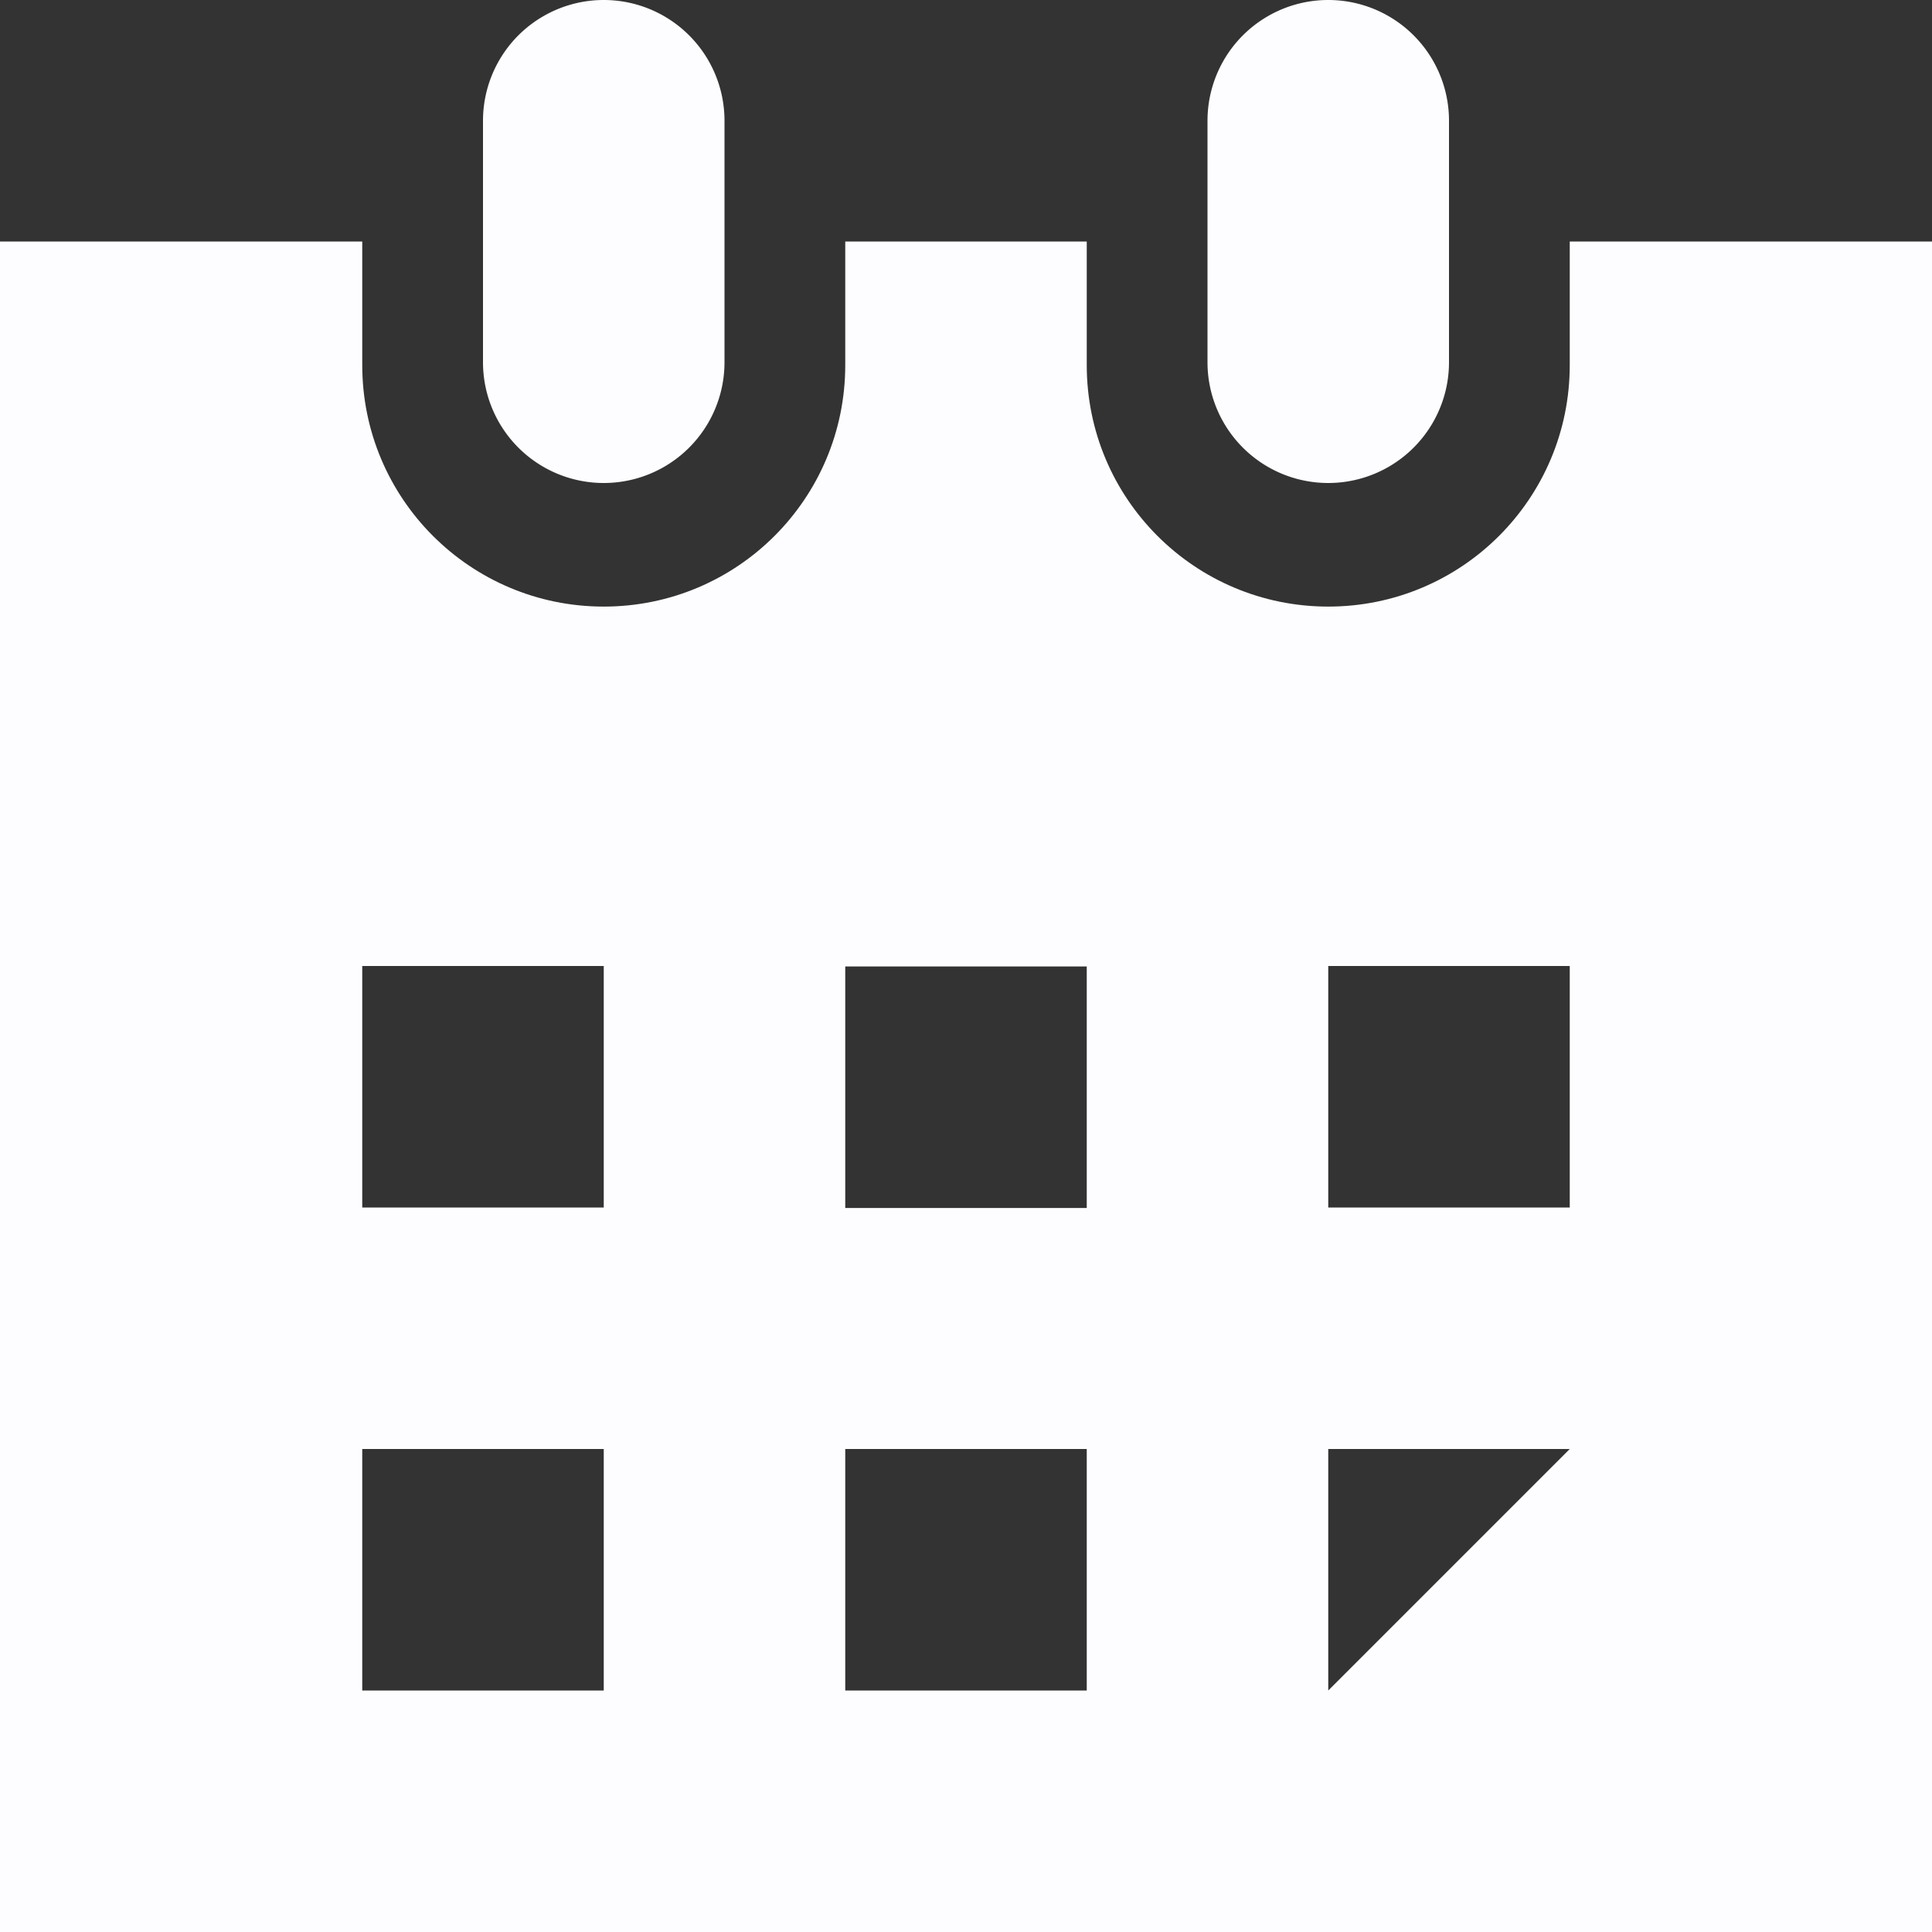
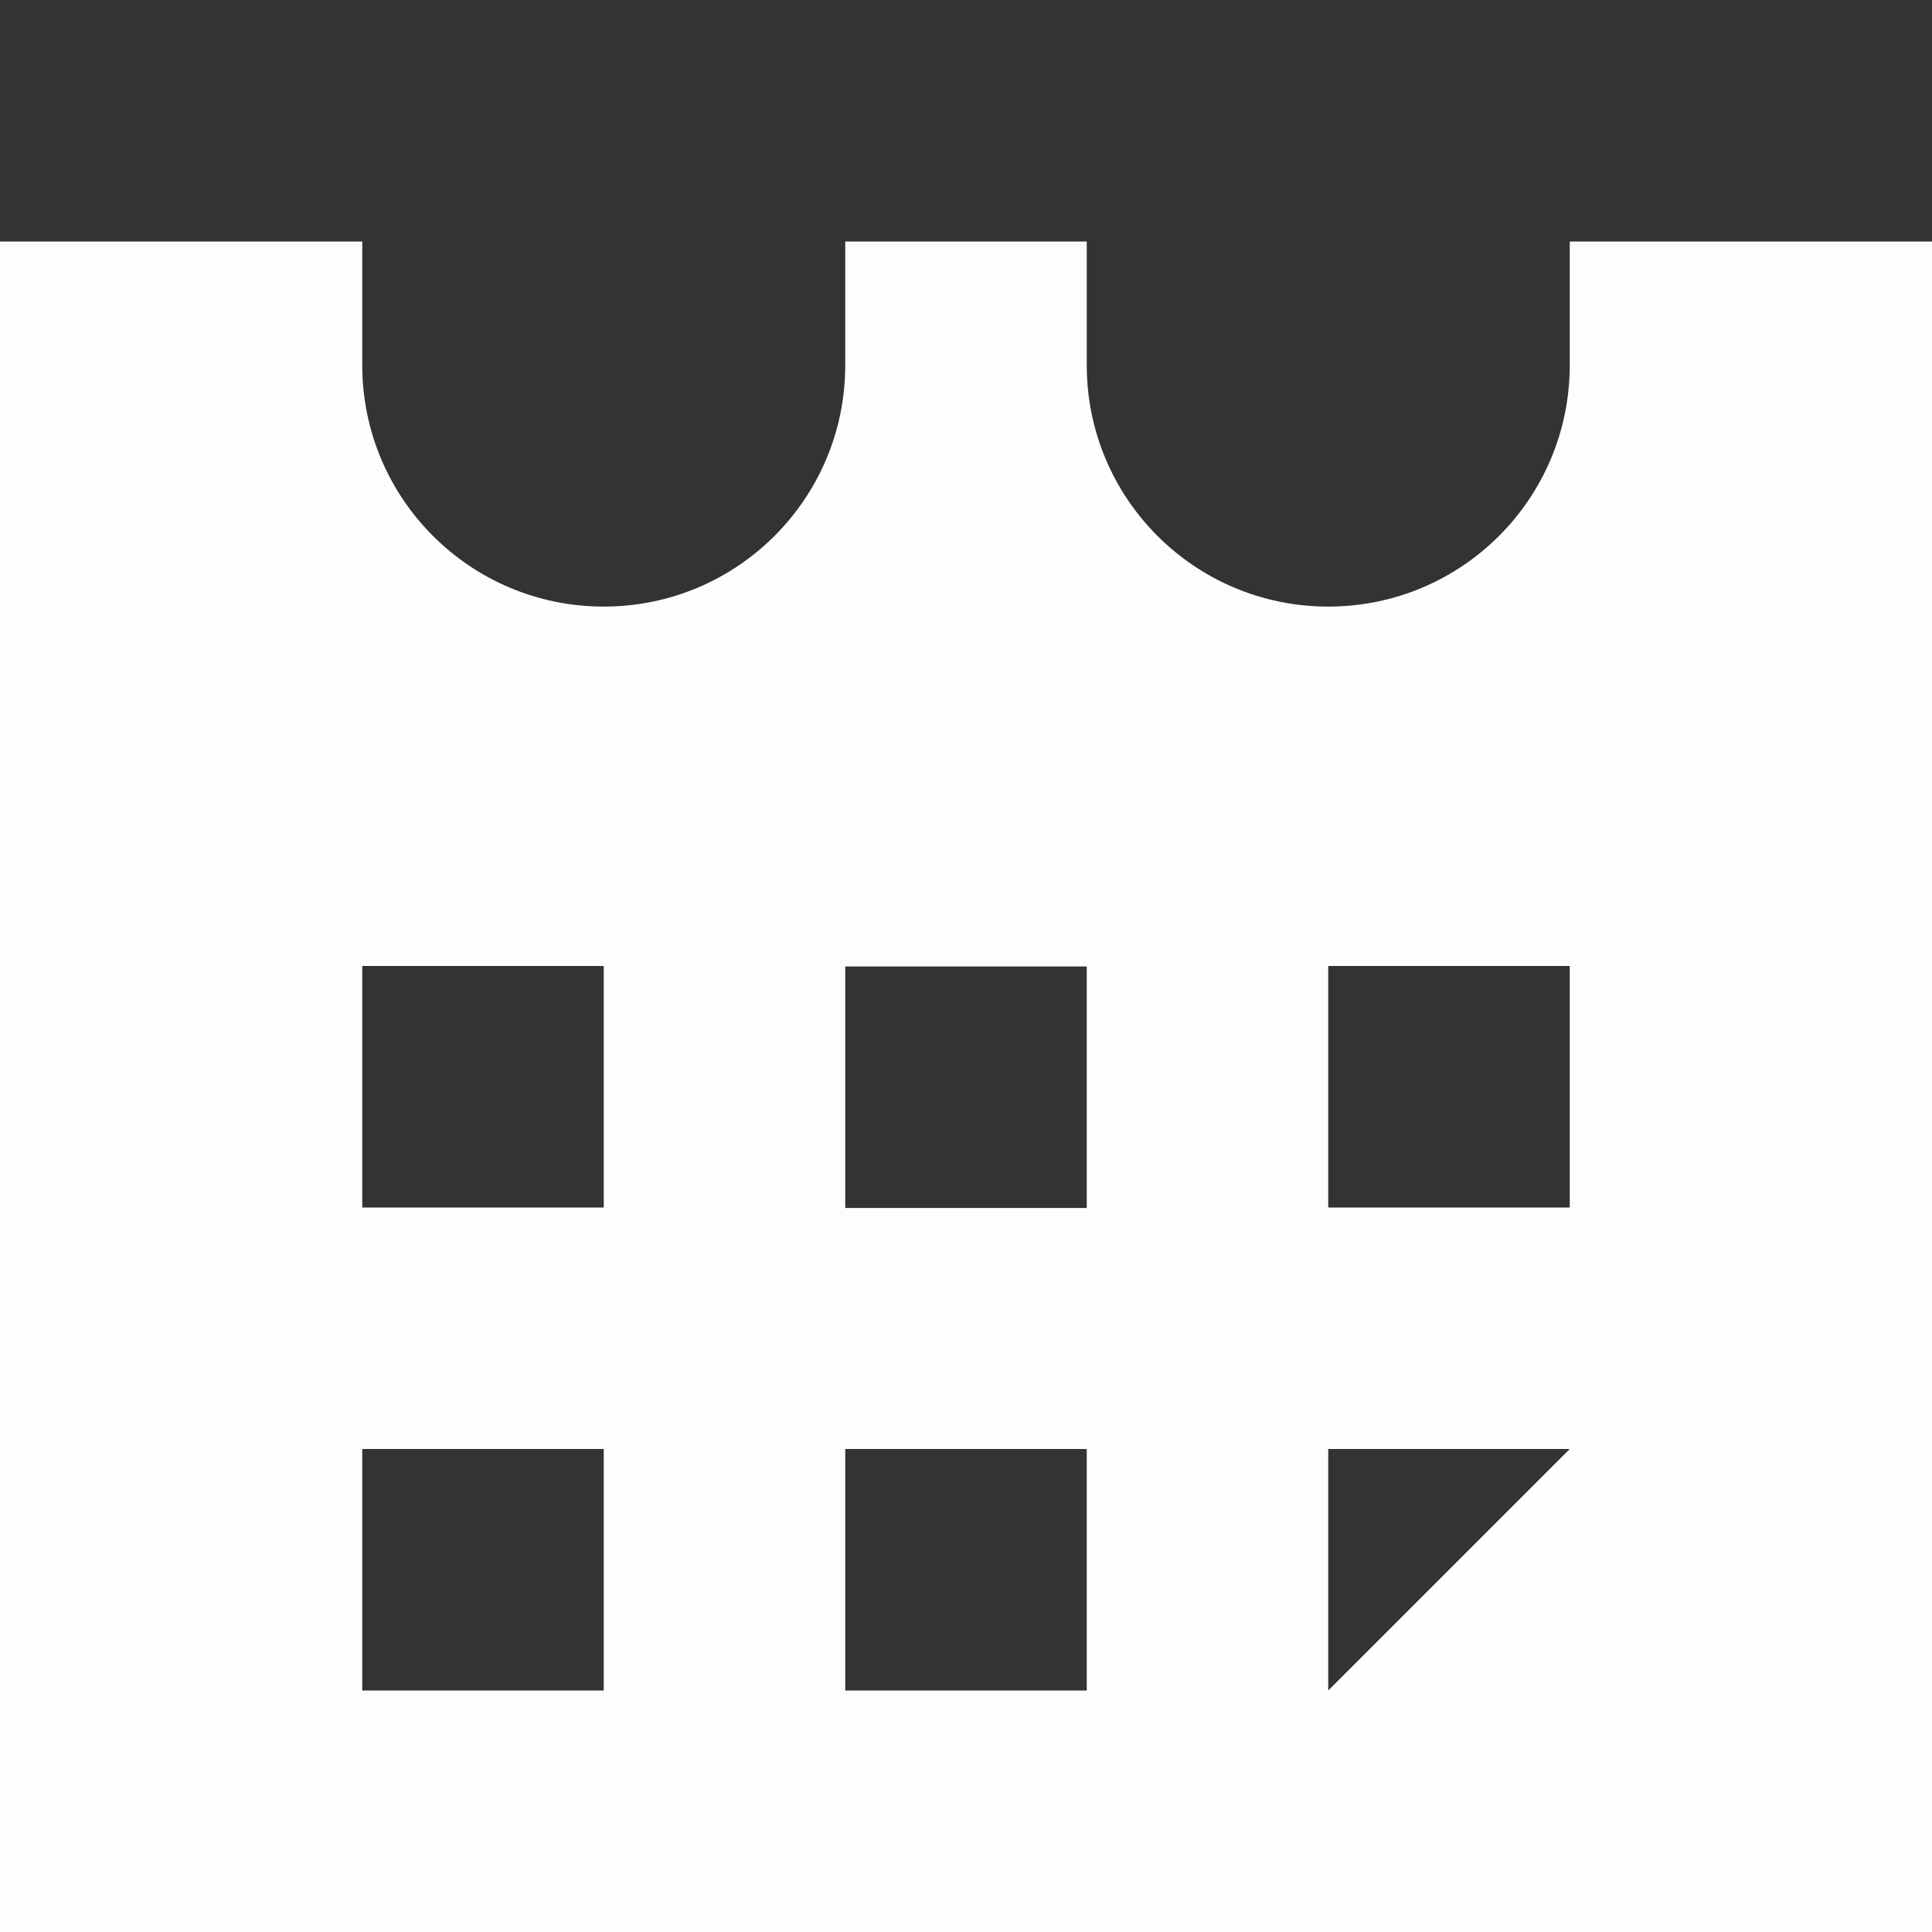
<svg xmlns="http://www.w3.org/2000/svg" width="32" height="32">
  <rect width="100%" height="100%" fill="#333333" stroke="none" />
  <g fill="#FDFDFF">
    <path d="M26 4v2.047c0 2.211-1.789 4-4 4s-4-1.789-4-4V4h-4v2.047c0 2.211-1.789 4-4 4s-4-1.789-4-4V4H0v28h32V4h-6zM10 28H6v-4h4v4zm0-8H6v-4h4v4zm8 8h-4v-4h4v4zm0-7.992h-4v-4h4v4zM22 28v-4h4l-4 4zm4-8h-4v-4h4v4z" />
-     <path d="M8 6V2a2 2 0 114 0v4a2 2 0 11-4 0zM20 6V2a2 2 0 114 0v4a2 2 0 11-4 0z" />
  </g>
</svg>